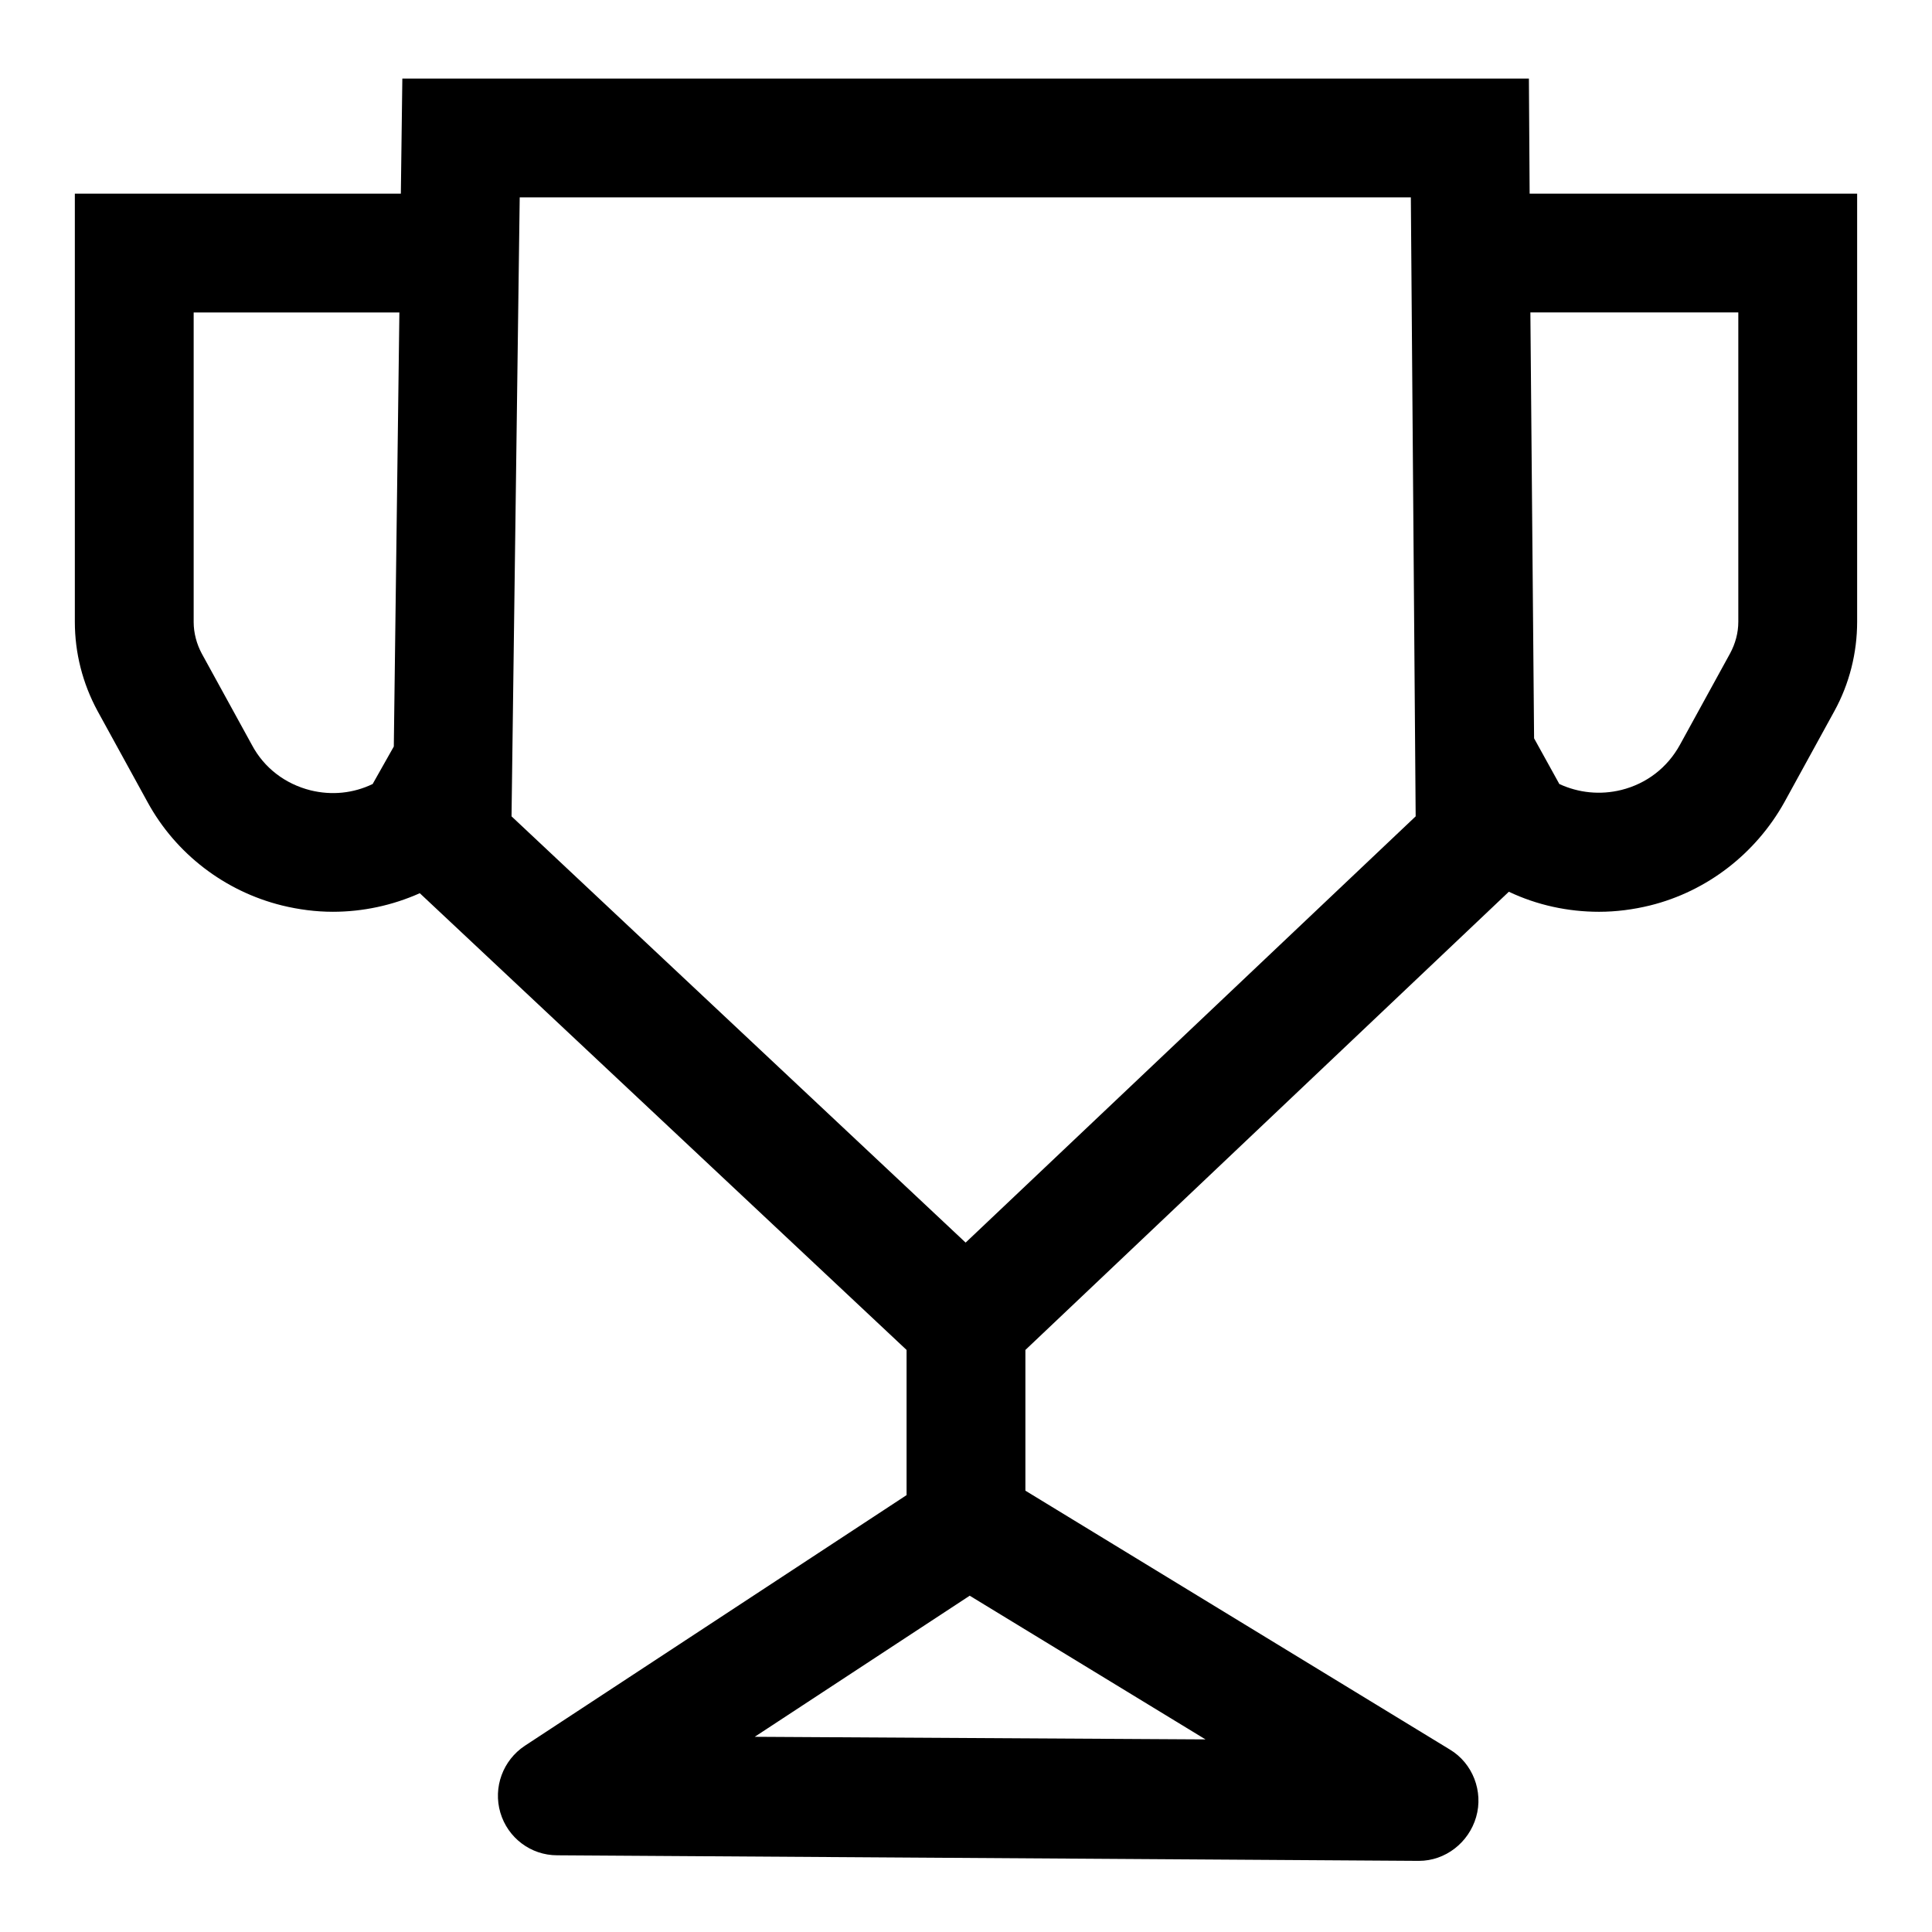
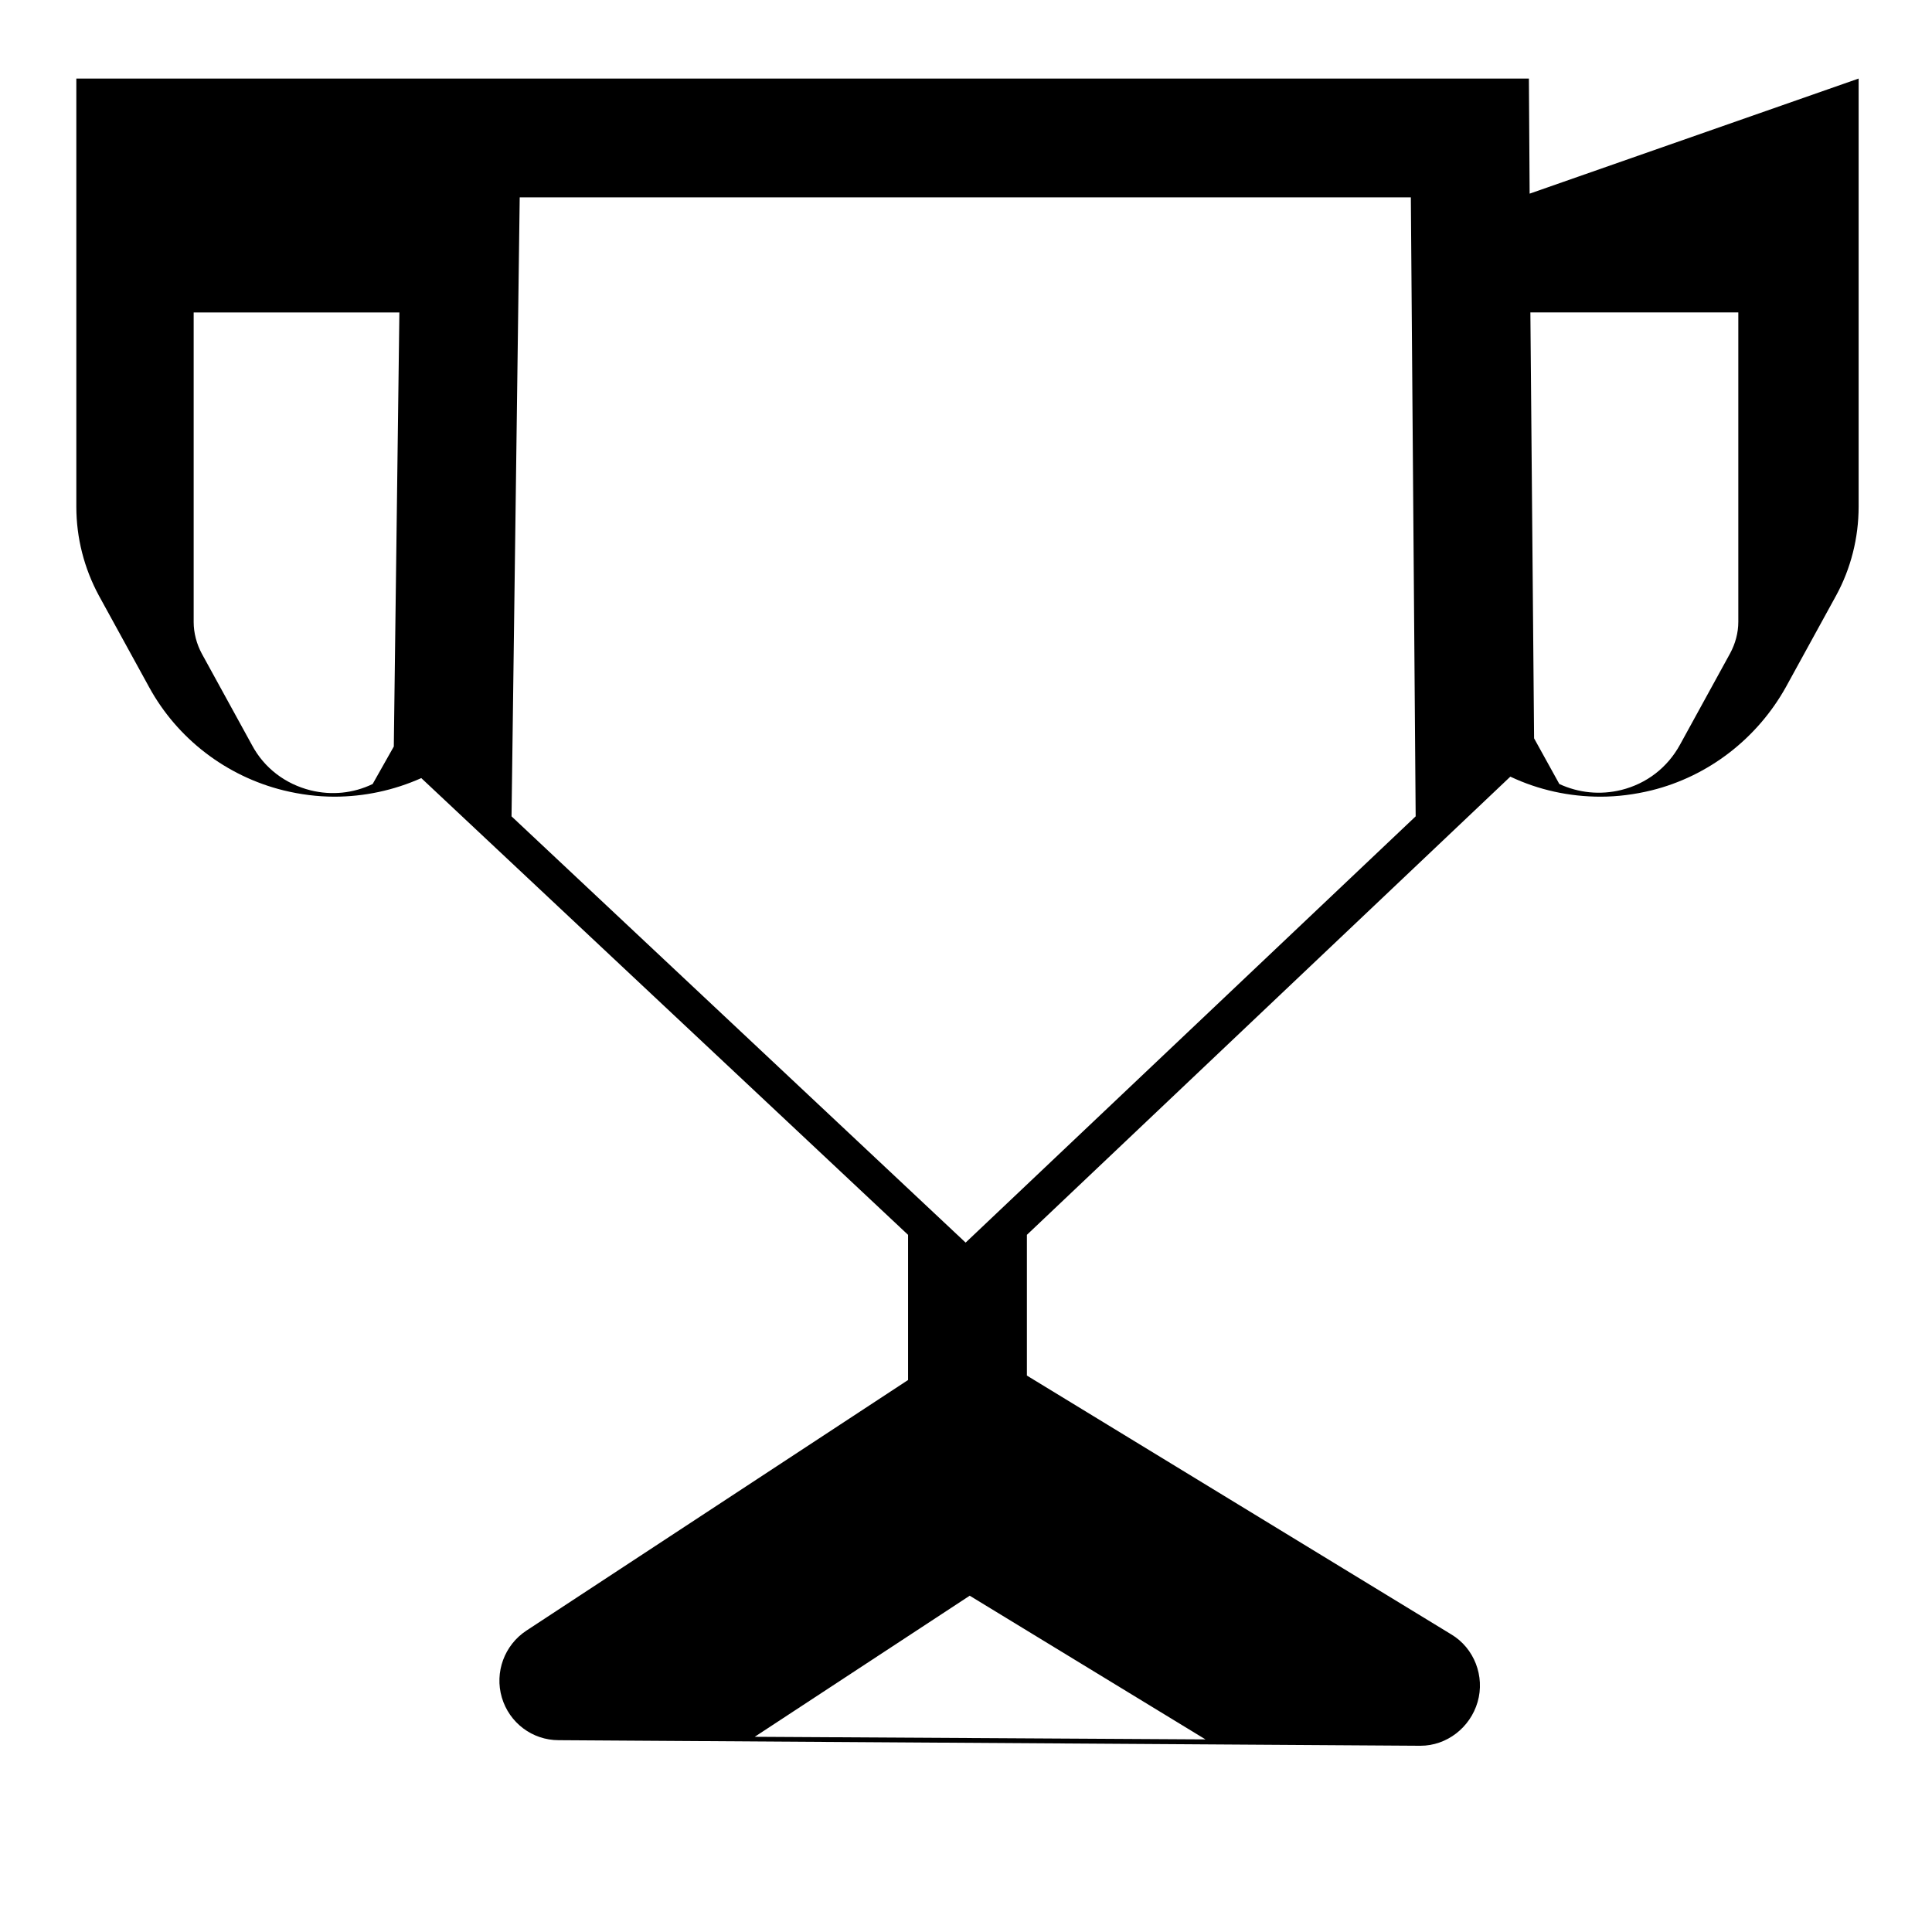
<svg xmlns="http://www.w3.org/2000/svg" fill="#000000" width="800px" height="800px" version="1.1" viewBox="144 144 512 512">
-   <path d="m549.37 195.32-0.195-30.504h-298.55l-0.395 30.504h-86.395v113.46c0 8.266 2.066 16.336 6.004 23.617l13.285 24.207c7.477 13.676 20.469 23.617 35.621 27.355 4.43 1.082 8.953 1.672 13.48 1.672 7.871 0 15.742-1.672 23.027-4.922l129 121.04v38.473l-101.16 66.422c-5.805 3.836-8.461 11.02-6.496 17.711 1.969 6.691 8.07 11.316 15.055 11.316l228.29 1.477h0.098c6.988 0 13.188-4.82 15.152-11.609 1.969-6.789-0.887-14.27-6.988-17.91l-112.46-68.586v-37.293l128.12-121.43c7.477 3.543 15.645 5.312 23.91 5.312 4.527 0 9.055-0.59 13.48-1.672 15.152-3.738 28.043-13.777 35.621-27.355l13.285-24.207c3.938-7.184 6.004-15.352 6.004-23.617v-113.46zm-323.05 158.13c-6.691-1.672-12.301-5.902-15.547-12.004l-13.285-24.207c-1.379-2.559-2.164-5.512-2.164-8.363v-82.07h54.516l-1.477 115.03-5.609 9.938c-5.117 2.461-10.824 3.051-16.434 1.676zm117.69 250.82 56.973-37.391 62.484 38.082zm55.891-130.97-120.34-112.96 2.168-164.04h236.16l1.277 164.04zm204.77-164.53c0 2.953-0.789 5.805-2.164 8.363l-13.285 24.207c-3.344 6.102-8.855 10.332-15.547 12.004-5.609 1.379-11.316 0.789-16.434-1.574l-6.691-12.102-0.984-112.87h55.105z" />
+   <path d="m549.37 195.32-0.195-30.504h-298.55h-86.395v113.46c0 8.266 2.066 16.336 6.004 23.617l13.285 24.207c7.477 13.676 20.469 23.617 35.621 27.355 4.43 1.082 8.953 1.672 13.48 1.672 7.871 0 15.742-1.672 23.027-4.922l129 121.04v38.473l-101.16 66.422c-5.805 3.836-8.461 11.02-6.496 17.711 1.969 6.691 8.07 11.316 15.055 11.316l228.29 1.477h0.098c6.988 0 13.188-4.82 15.152-11.609 1.969-6.789-0.887-14.27-6.988-17.91l-112.46-68.586v-37.293l128.12-121.43c7.477 3.543 15.645 5.312 23.91 5.312 4.527 0 9.055-0.59 13.48-1.672 15.152-3.738 28.043-13.777 35.621-27.355l13.285-24.207c3.938-7.184 6.004-15.352 6.004-23.617v-113.46zm-323.05 158.13c-6.691-1.672-12.301-5.902-15.547-12.004l-13.285-24.207c-1.379-2.559-2.164-5.512-2.164-8.363v-82.07h54.516l-1.477 115.03-5.609 9.938c-5.117 2.461-10.824 3.051-16.434 1.676zm117.69 250.82 56.973-37.391 62.484 38.082zm55.891-130.97-120.34-112.96 2.168-164.04h236.16l1.277 164.04zm204.77-164.53c0 2.953-0.789 5.805-2.164 8.363l-13.285 24.207c-3.344 6.102-8.855 10.332-15.547 12.004-5.609 1.379-11.316 0.789-16.434-1.574l-6.691-12.102-0.984-112.87h55.105z" />
</svg>